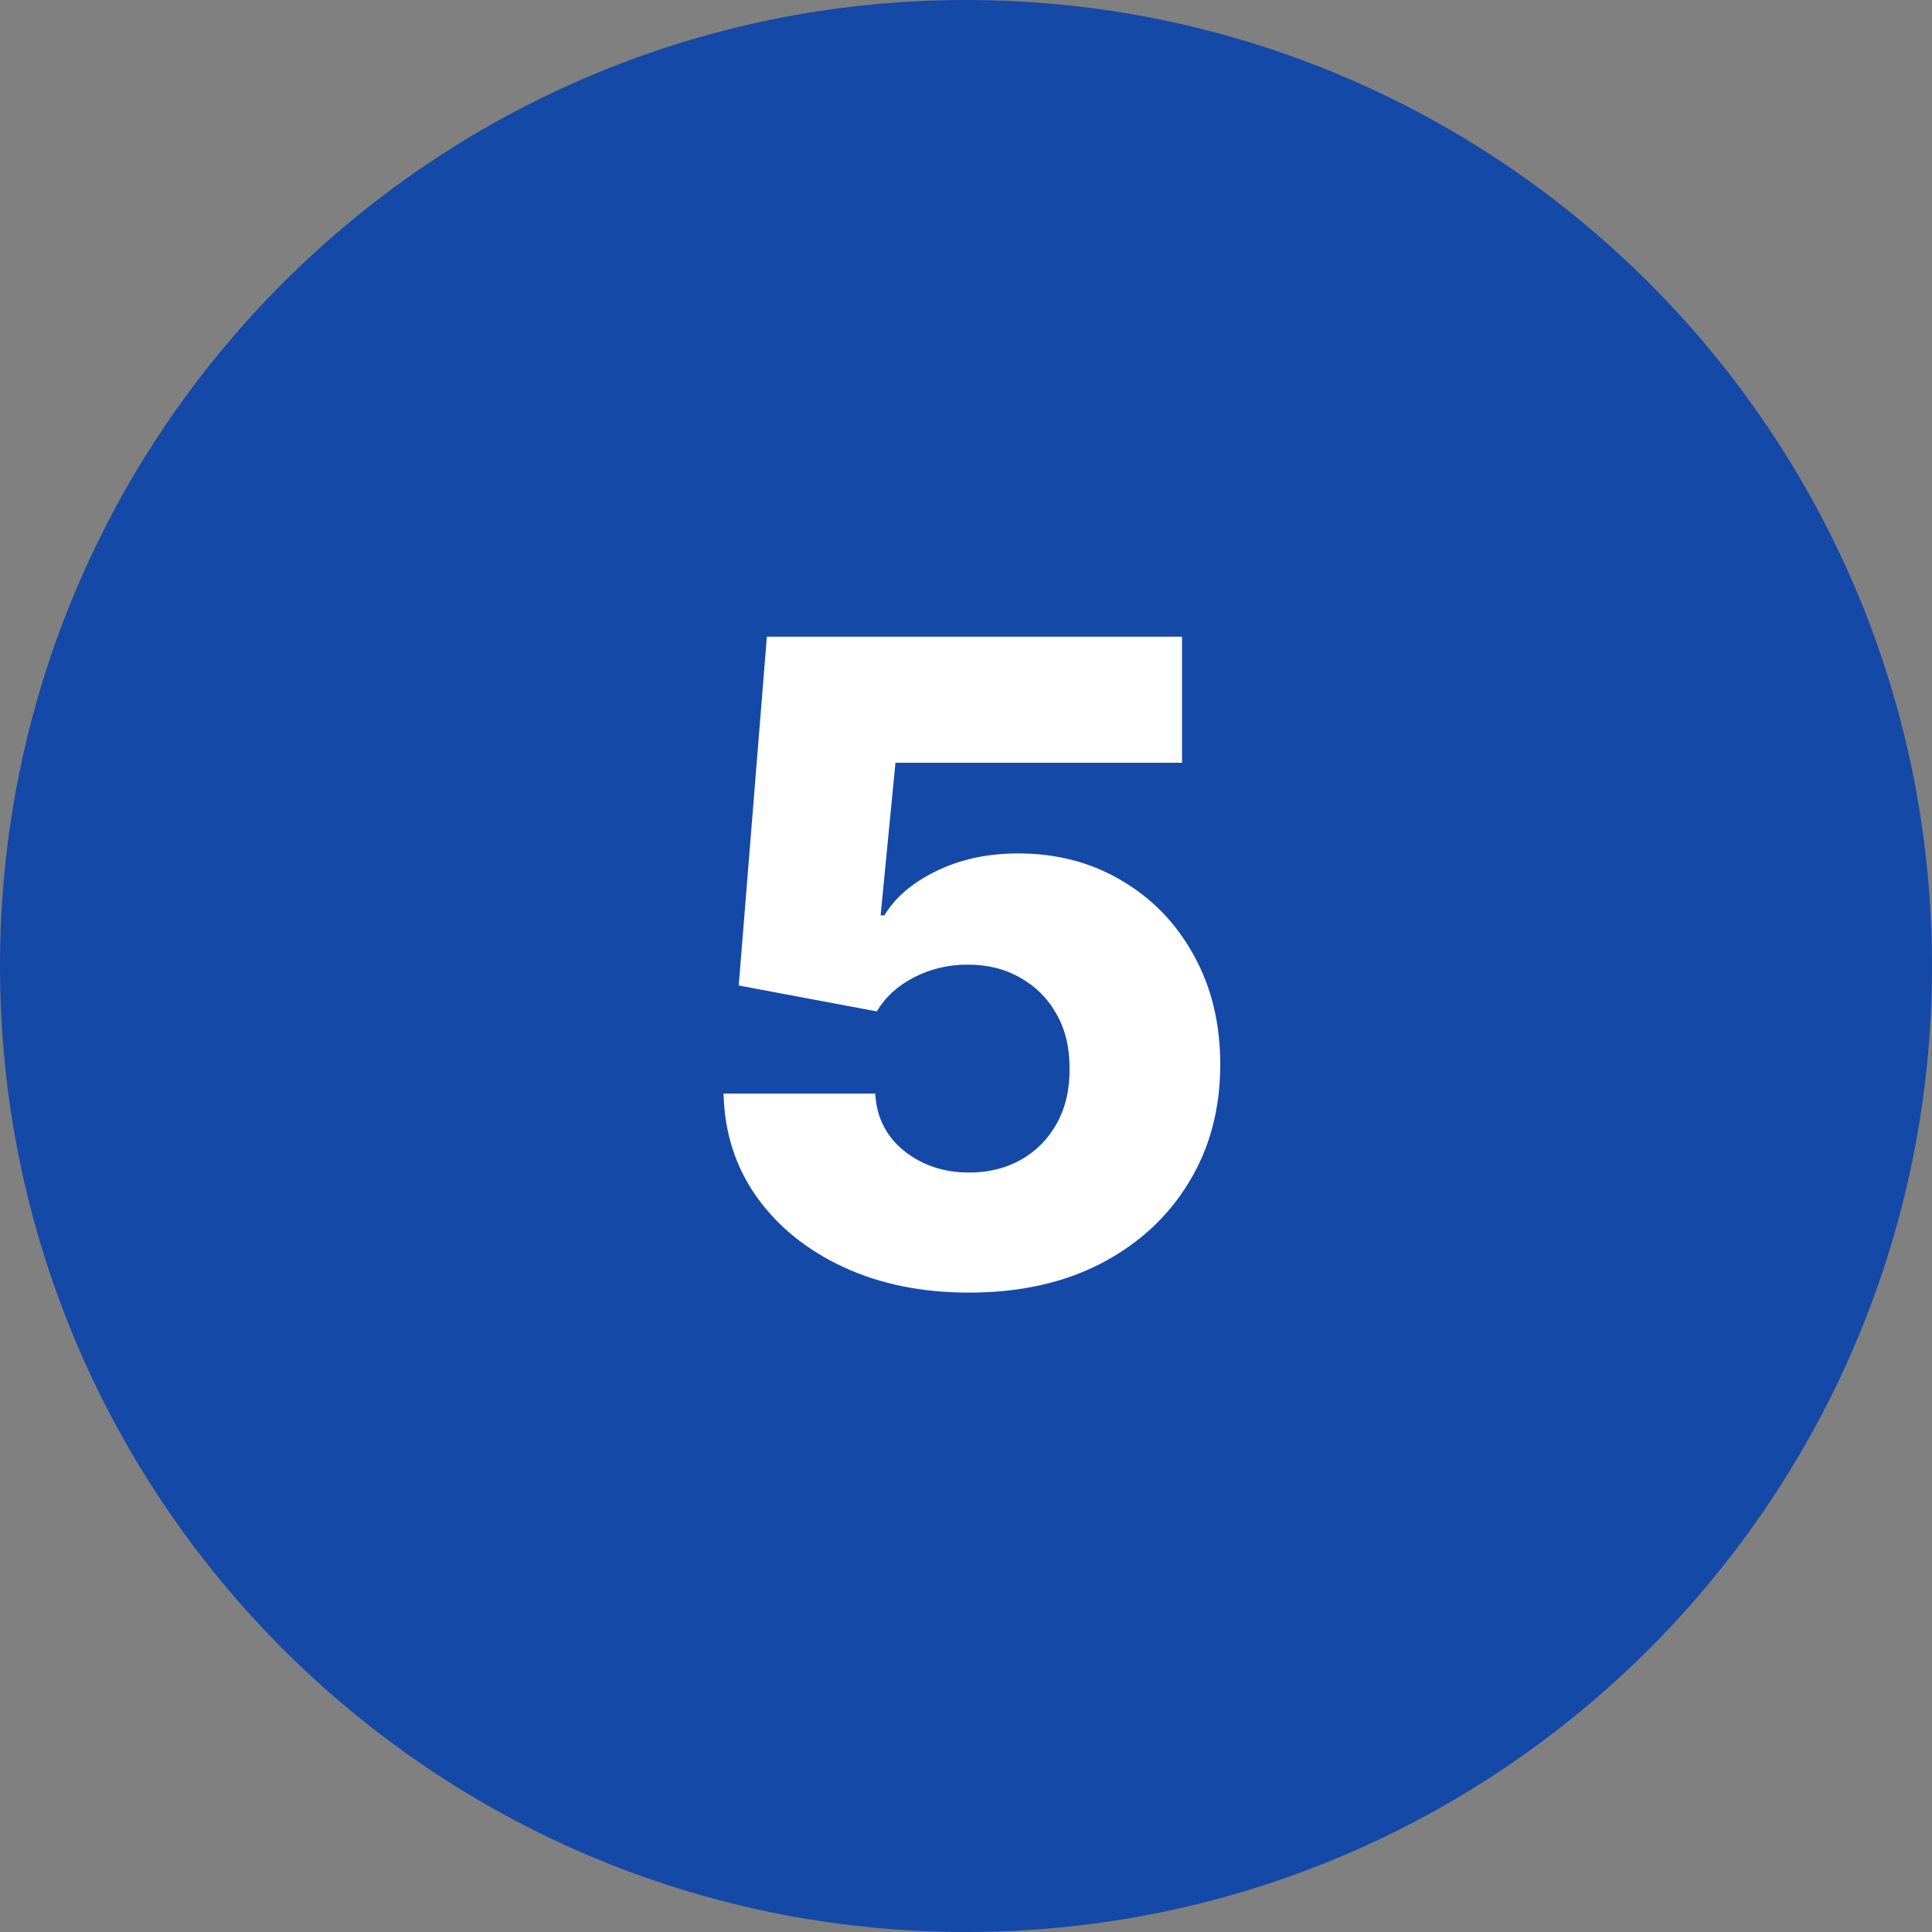
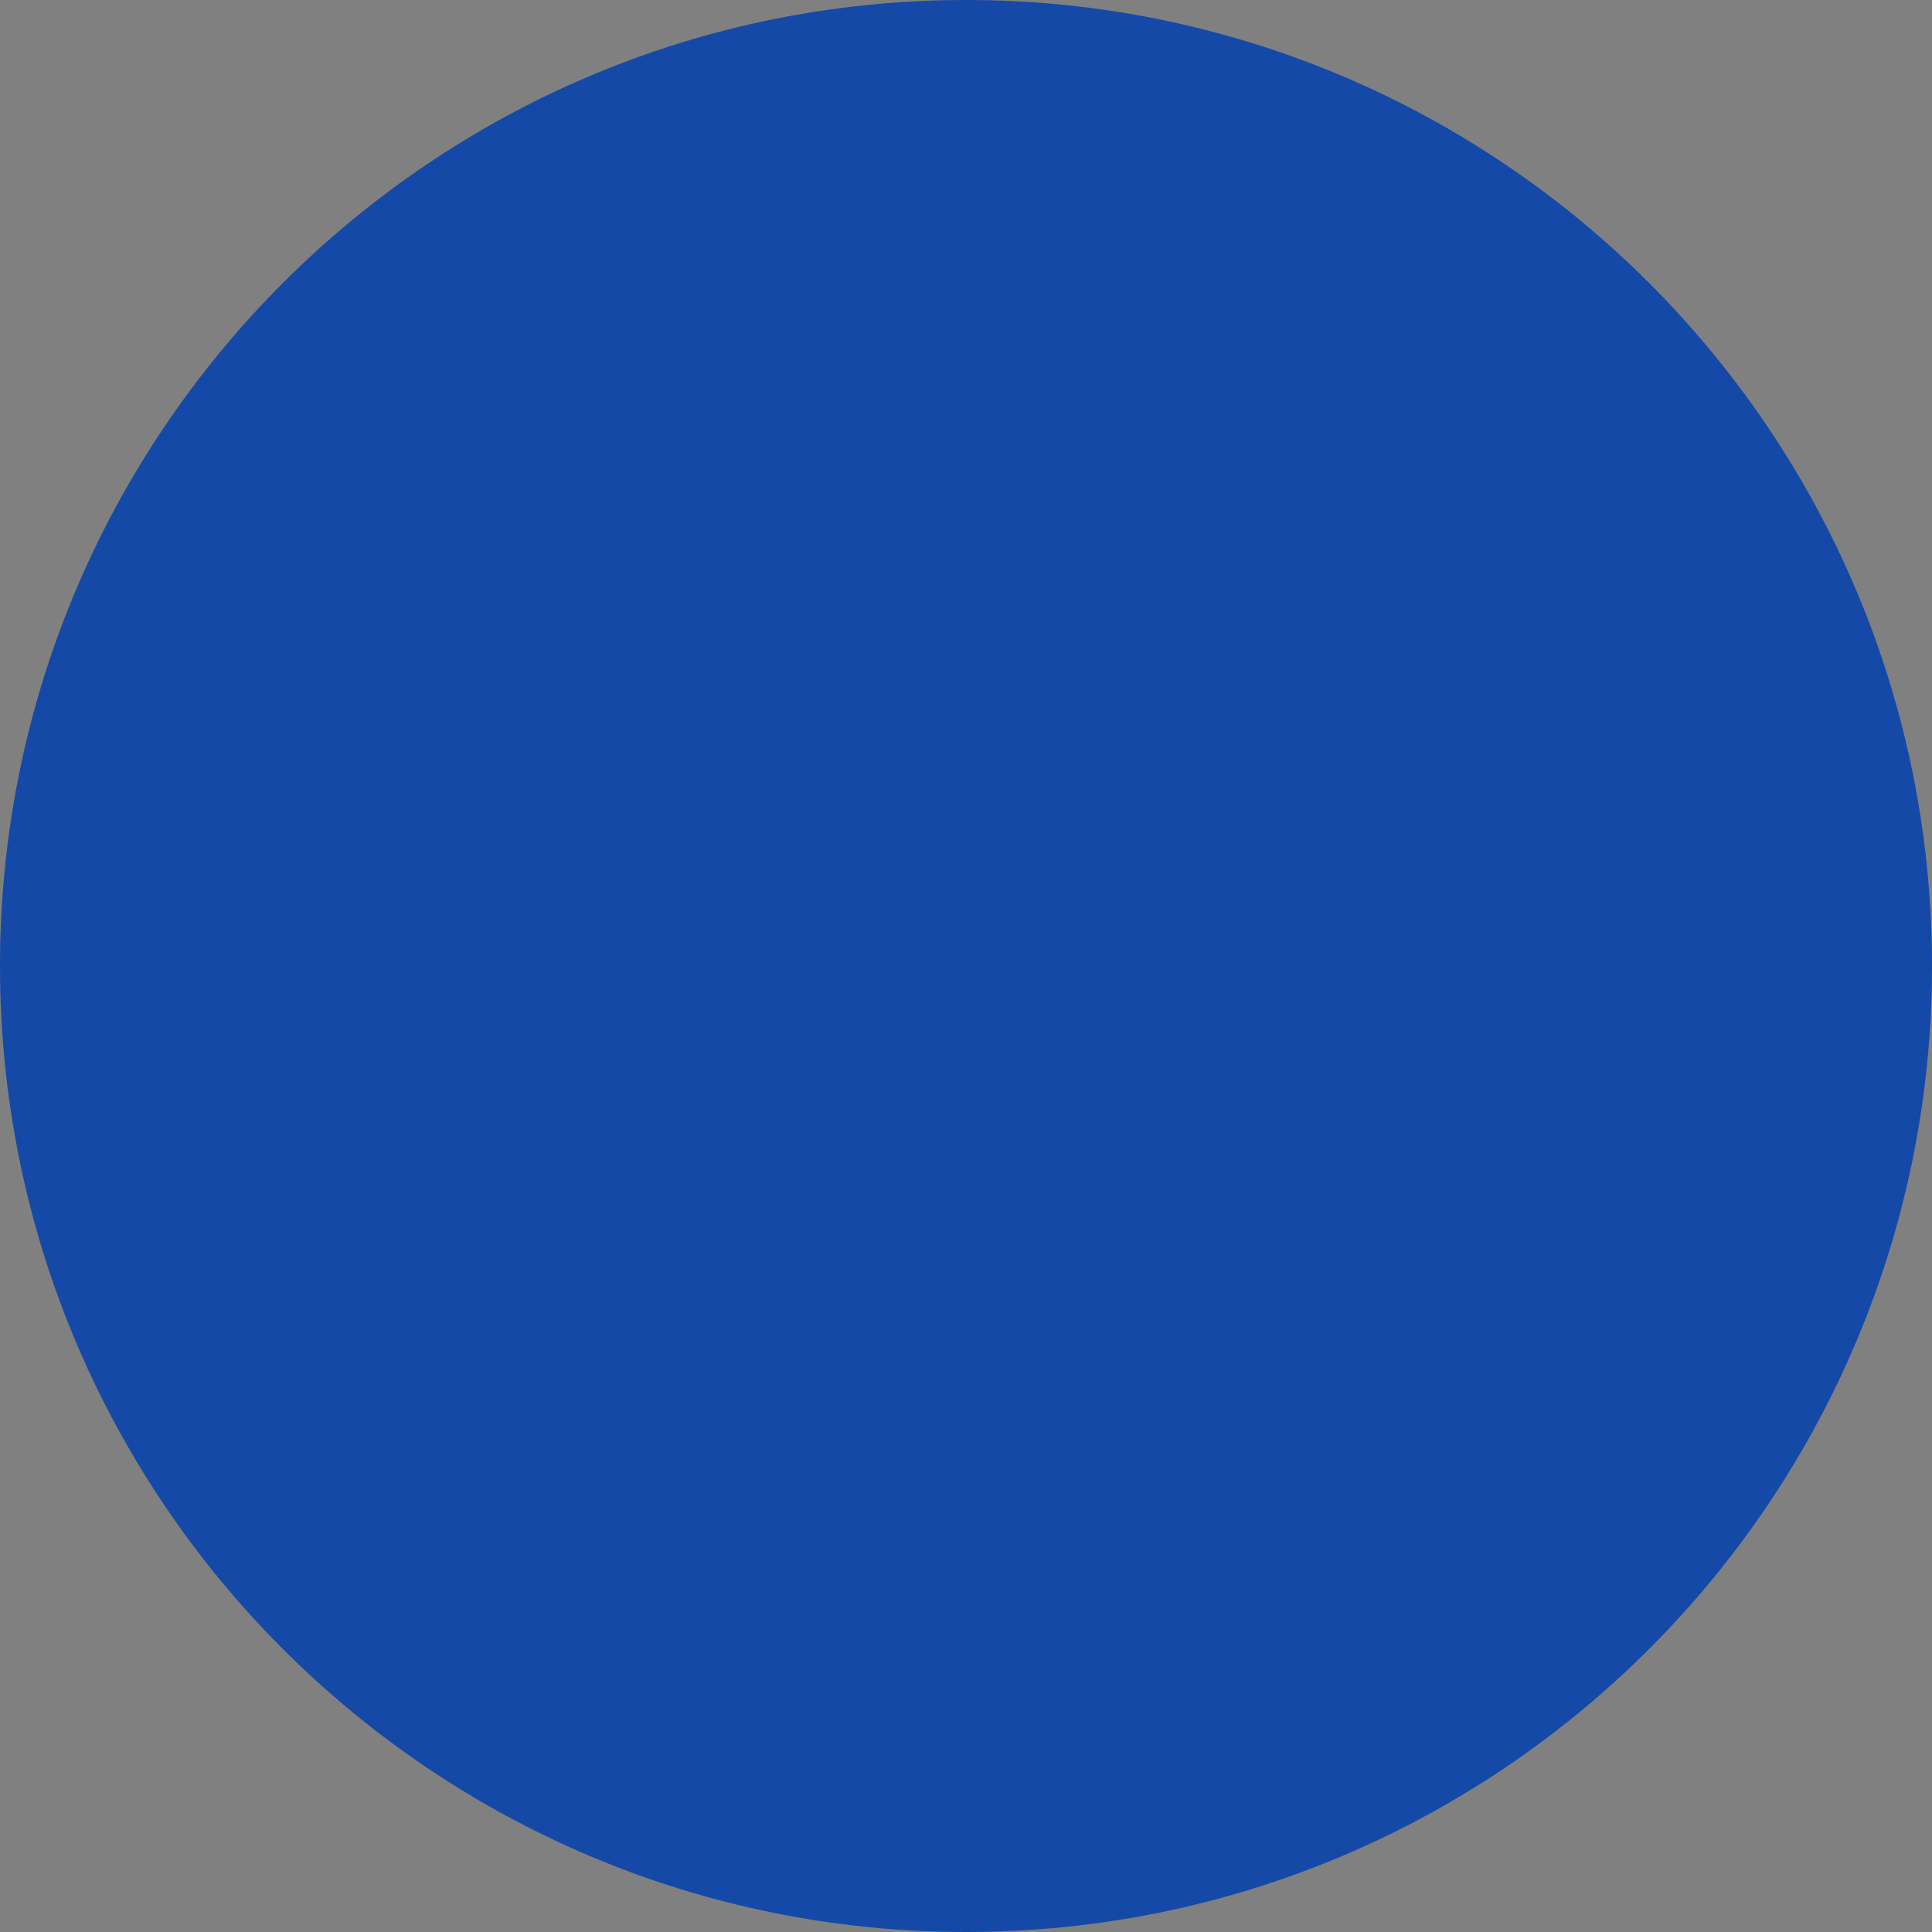
<svg xmlns="http://www.w3.org/2000/svg" width="152" height="152" viewBox="0 0 152 152" fill="none">
  <rect x="0" y="0" width="152" height="152" fill="#808080" stroke="none" />
  <g clip-path="url(#clip0_2117_71)">
    <path d="M76 152C117.974 152 152 117.974 152 76C152 34.026 117.974 0 76 0C34.026 0 0 34.026 0 76C0 117.974 34.026 152 76 152Z" fill="#1549A8" />
-     <path d="M76.242 101.696C72.53 101.696 69.232 101.025 66.349 99.683C63.465 98.34 61.187 96.492 59.513 94.139C57.856 91.786 56.994 89.085 56.928 86.035H68.859C68.959 87.908 69.721 89.416 71.146 90.56C72.572 91.687 74.27 92.25 76.242 92.25C77.783 92.25 79.151 91.91 80.344 91.231C81.537 90.551 82.473 89.599 83.153 88.372C83.832 87.129 84.164 85.704 84.147 84.097C84.164 82.456 83.824 81.022 83.128 79.796C82.448 78.57 81.504 77.617 80.294 76.938C79.101 76.242 77.725 75.894 76.168 75.894C74.693 75.877 73.292 76.2 71.967 76.863C70.657 77.526 69.663 78.429 68.984 79.572L58.121 77.534L60.333 50.091H92.996V60.009H70.45L69.282 72.016H69.58C70.425 70.607 71.784 69.447 73.657 68.535C75.546 67.608 77.692 67.144 80.095 67.144C83.144 67.144 85.862 67.856 88.249 69.281C90.651 70.69 92.541 72.645 93.916 75.148C95.308 77.65 96.004 80.517 96.004 83.749C96.004 87.245 95.176 90.344 93.519 93.046C91.878 95.747 89.574 97.868 86.608 99.409C83.658 100.934 80.203 101.696 76.242 101.696Z" fill="white" />
  </g>
  <defs>
    <clipPath id="clip0_2117_71">
      <rect width="152" height="152" fill="white" />
    </clipPath>
  </defs>
</svg>